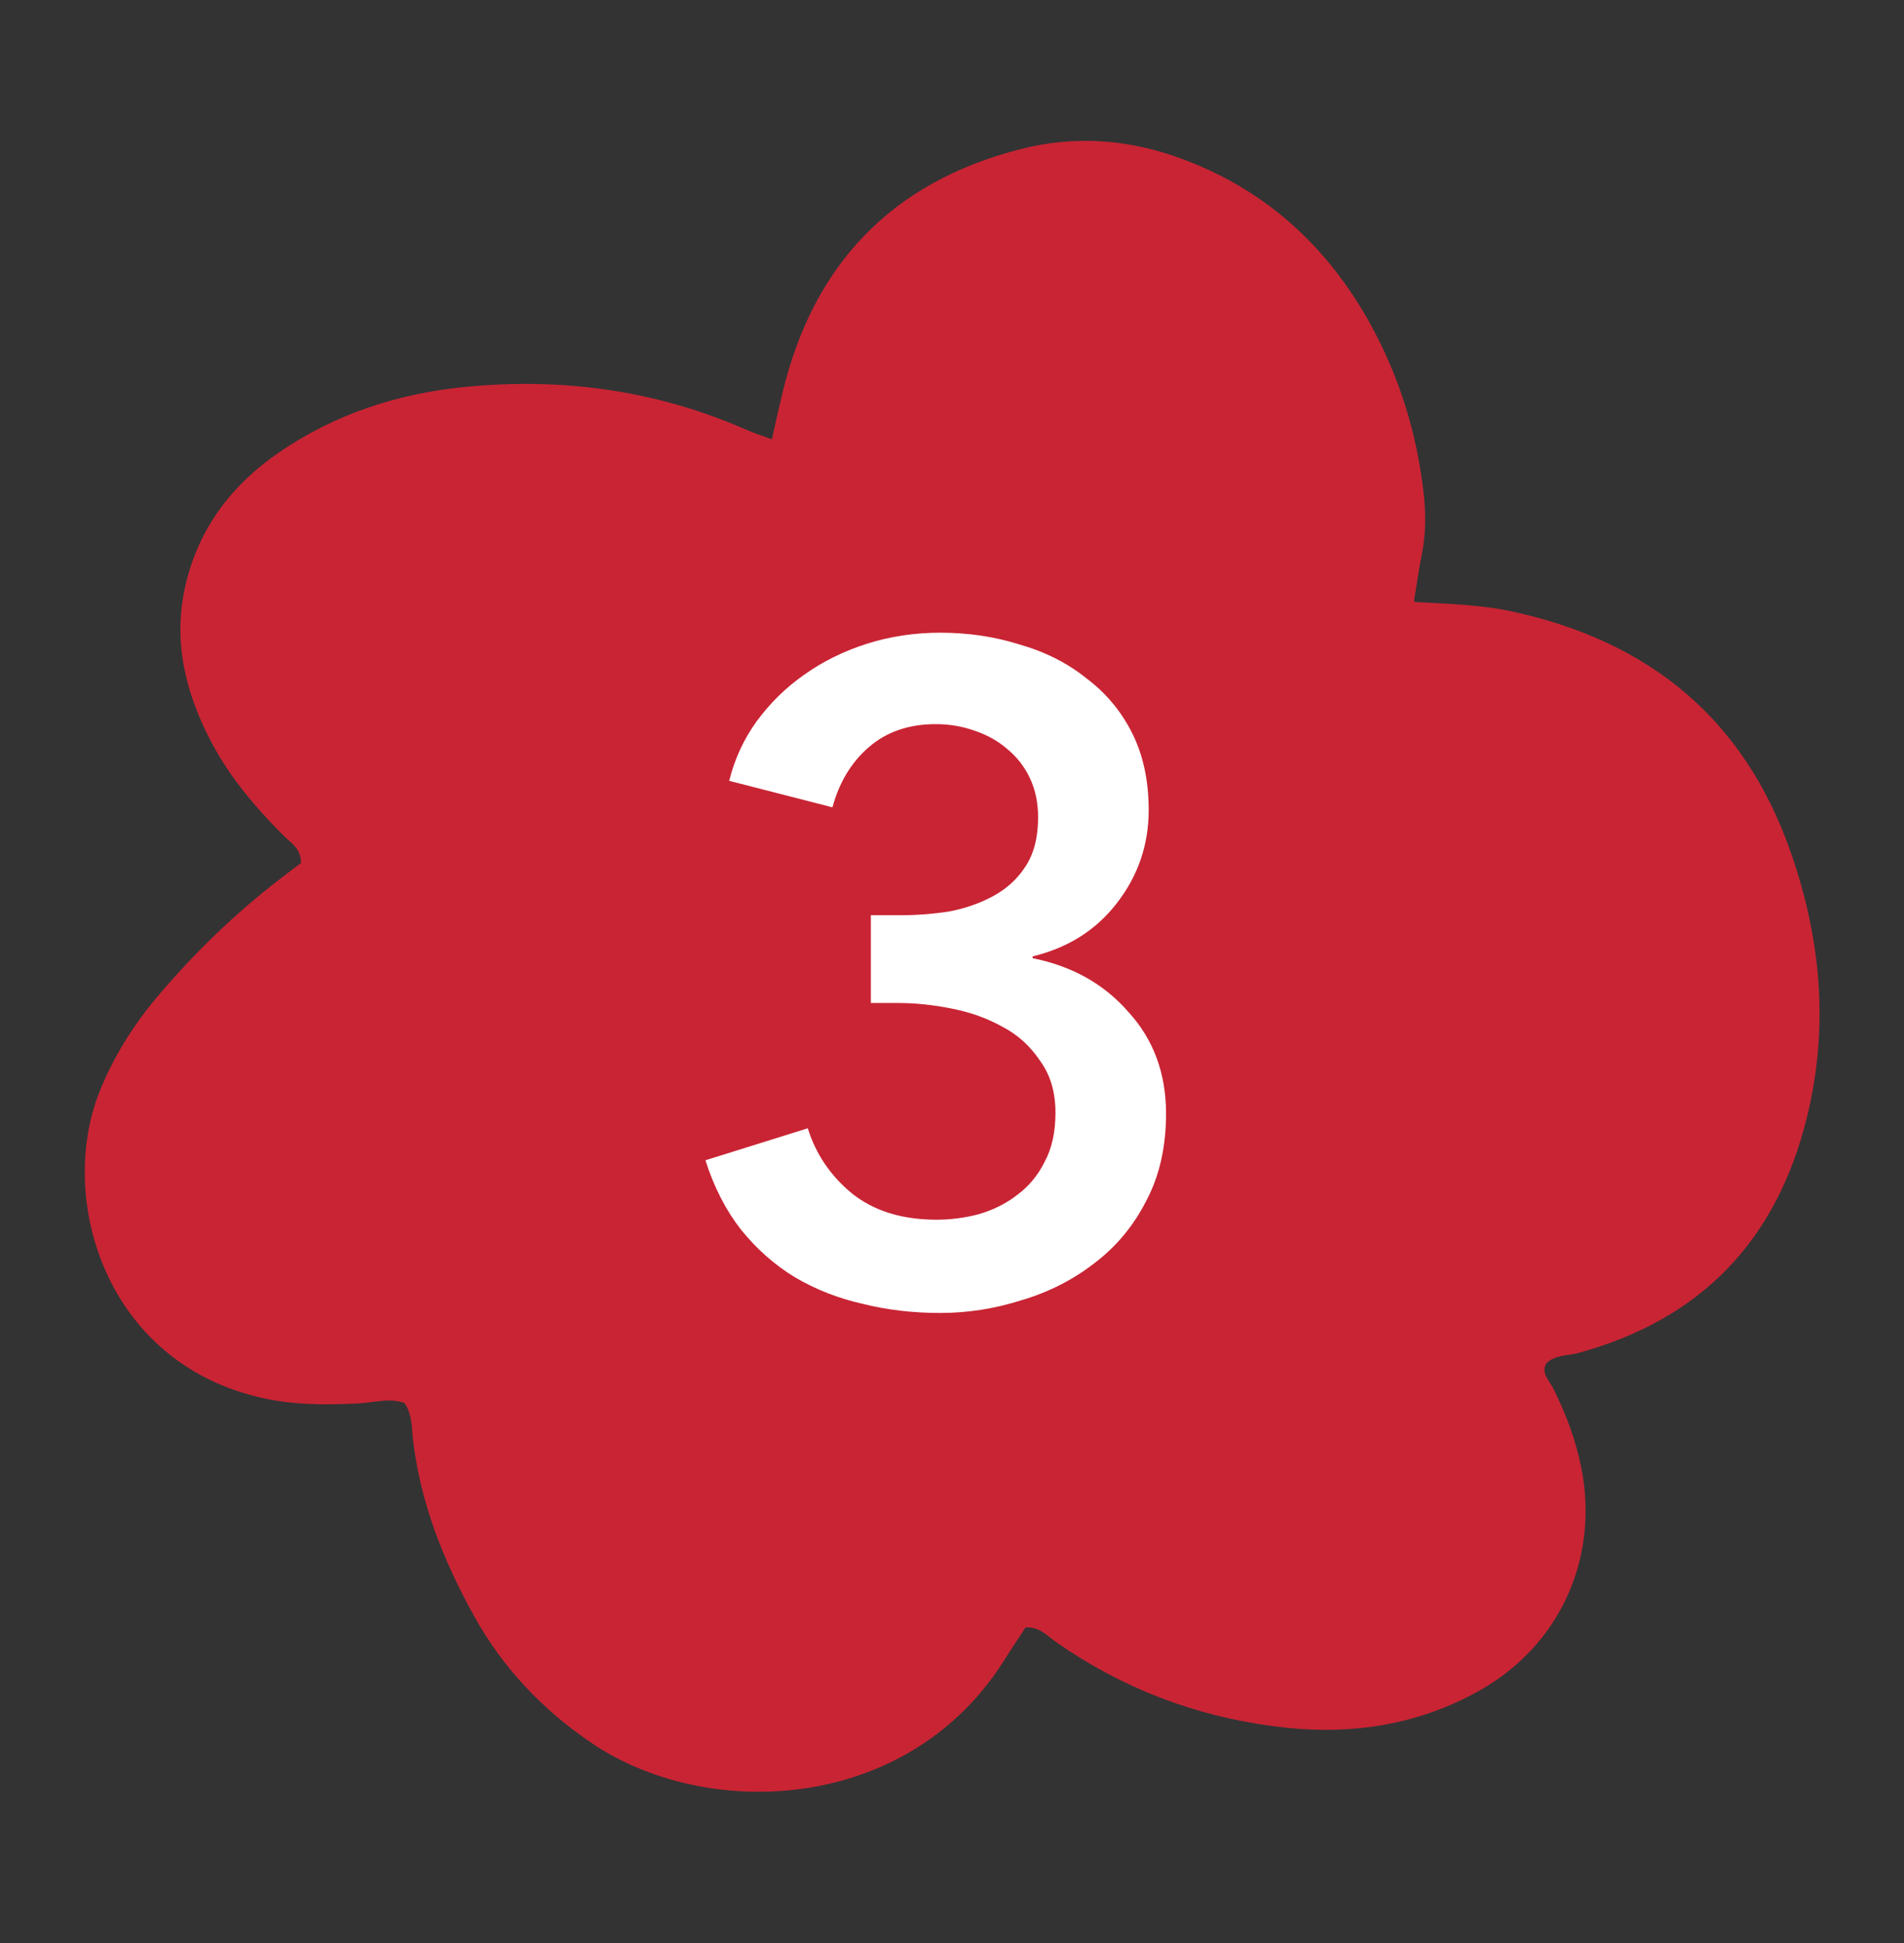
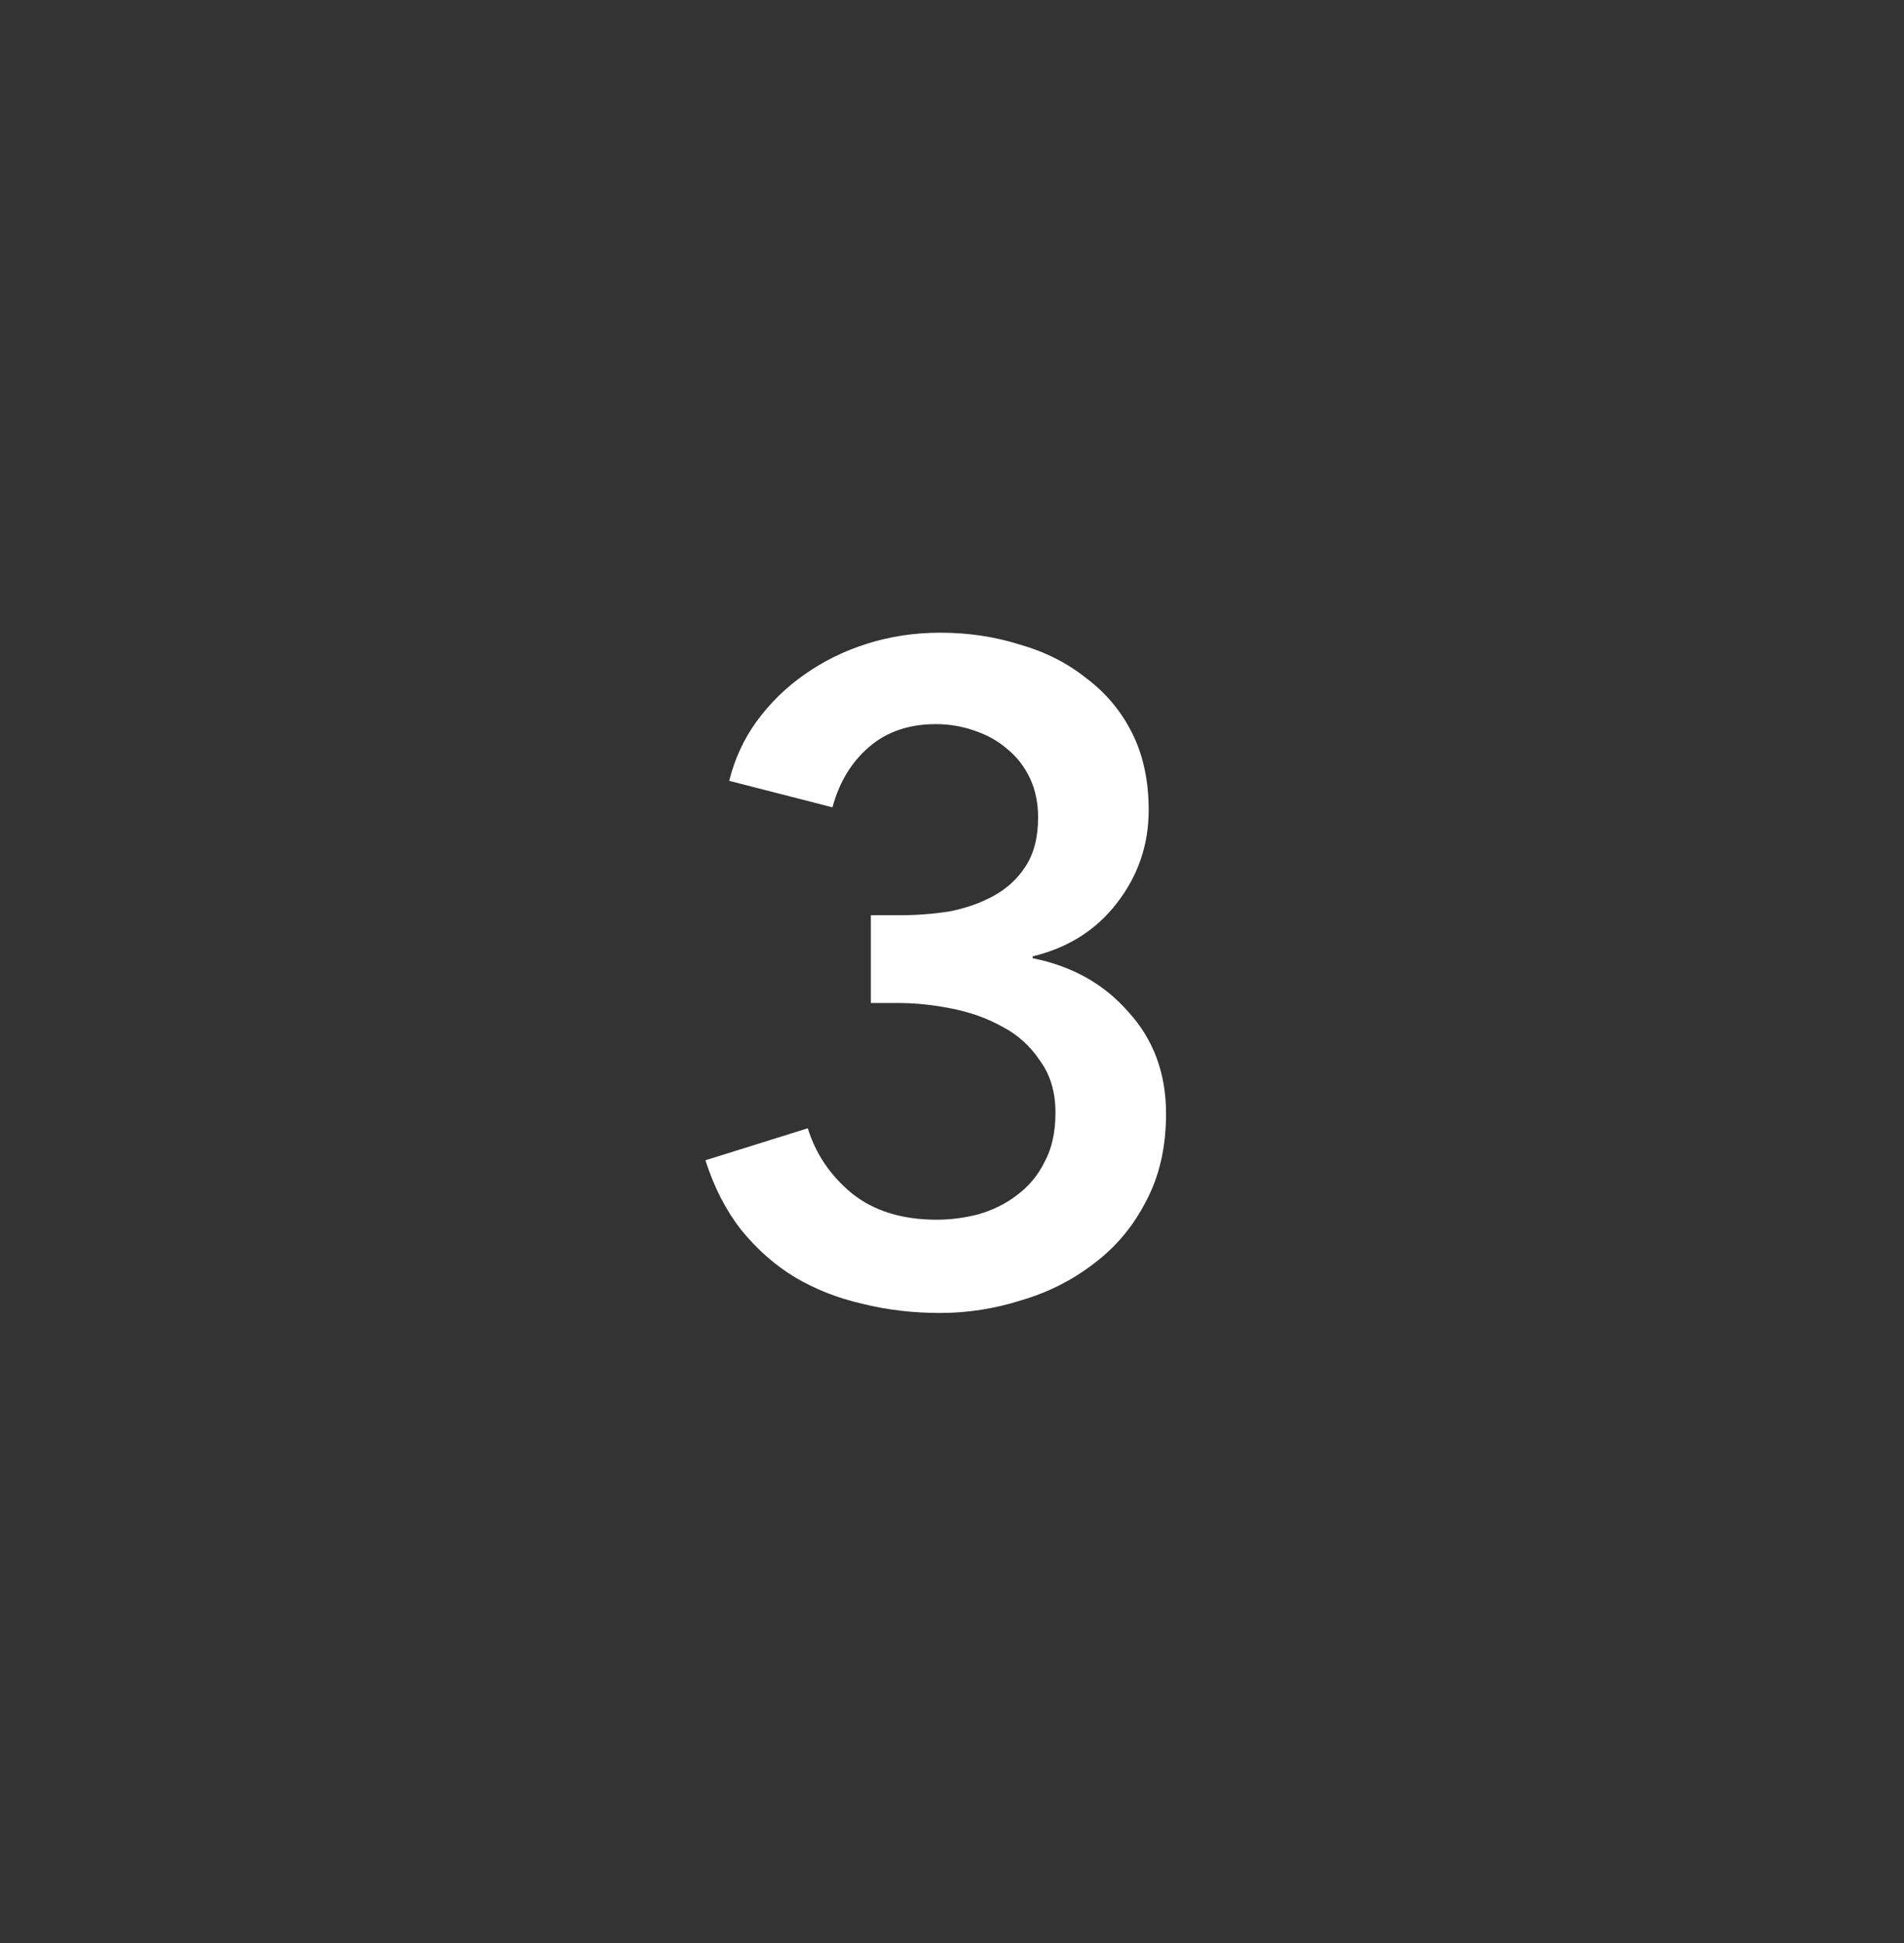
<svg xmlns="http://www.w3.org/2000/svg" width="50" height="51" viewBox="0 0 50 51" fill="none">
  <rect x="0" y="0" width="50" height="51" fill="#333333" stroke="none" />
-   <path d="M37.159 15.802C38.136 15.854 38.963 15.881 39.773 16.064C43.319 16.85 45.775 18.86 46.998 22.293C47.817 24.59 48.037 26.922 47.456 29.307C46.664 32.548 44.684 34.636 41.427 35.518C41.154 35.588 40.846 35.562 40.609 35.78C40.459 36.051 40.688 36.235 40.785 36.436C41.119 37.099 41.374 37.781 41.524 38.515C41.999 40.882 40.978 43.179 38.849 44.376C37.168 45.32 35.346 45.564 33.454 45.311C31.368 45.04 29.458 44.306 27.733 43.101C27.504 42.944 27.311 42.699 26.932 42.717C26.774 42.961 26.589 43.232 26.413 43.511C23.896 47.6 18.563 47.818 15.518 45.739C14.233 44.865 13.194 43.765 12.446 42.411C11.645 40.961 11.038 39.449 10.845 37.781C10.809 37.466 10.827 37.126 10.625 36.829C10.22 36.68 9.815 36.82 9.41 36.837C8.539 36.881 7.676 36.881 6.823 36.68C2.757 35.728 1.507 31.474 2.607 28.67C2.977 27.744 3.496 26.914 4.138 26.154C5.098 25.018 6.163 23.987 7.342 23.079C7.535 22.93 7.729 22.782 7.905 22.651C7.905 22.266 7.632 22.118 7.439 21.926C6.708 21.192 6.039 20.406 5.555 19.488C4.869 18.187 4.526 16.824 4.878 15.33C5.23 13.854 6.083 12.736 7.307 11.889C8.803 10.858 10.484 10.316 12.279 10.15C14.796 9.914 17.225 10.246 19.549 11.259C19.769 11.356 19.997 11.434 20.27 11.53C20.367 11.085 20.455 10.692 20.552 10.299C21.353 6.97 23.386 4.804 26.739 3.93C28.217 3.537 29.687 3.651 31.122 4.201C33.26 5.013 34.836 6.464 35.944 8.429C36.736 9.844 37.212 11.364 37.388 12.972C37.449 13.505 37.441 14.037 37.335 14.562C37.264 14.92 37.212 15.287 37.133 15.767L37.159 15.802Z" fill="#C92434" />
-   <path d="M22.869 24.023H23.637C24.069 24.023 24.493 23.991 24.909 23.927C25.341 23.847 25.733 23.711 26.085 23.519C26.437 23.327 26.717 23.071 26.925 22.751C27.149 22.415 27.261 21.983 27.261 21.455C27.261 21.071 27.189 20.727 27.045 20.423C26.901 20.119 26.701 19.863 26.445 19.655C26.205 19.447 25.917 19.287 25.581 19.175C25.261 19.063 24.925 19.007 24.573 19.007C23.869 19.007 23.285 19.207 22.821 19.607C22.357 20.007 22.037 20.535 21.861 21.191L19.149 20.495C19.293 19.919 19.533 19.399 19.869 18.935C20.221 18.455 20.637 18.047 21.117 17.711C21.613 17.359 22.165 17.087 22.773 16.895C23.381 16.703 24.021 16.607 24.693 16.607C25.429 16.607 26.125 16.711 26.781 16.919C27.453 17.111 28.037 17.407 28.533 17.807C29.045 18.191 29.445 18.671 29.733 19.247C30.021 19.823 30.165 20.495 30.165 21.263C30.165 22.175 29.885 22.991 29.325 23.711C28.781 24.415 28.045 24.879 27.117 25.103V25.151C28.157 25.359 28.997 25.831 29.637 26.567C30.293 27.287 30.621 28.175 30.621 29.231C30.621 30.111 30.445 30.879 30.093 31.535C29.757 32.191 29.301 32.735 28.725 33.167C28.165 33.599 27.533 33.919 26.829 34.127C26.125 34.351 25.413 34.463 24.693 34.463C23.973 34.463 23.293 34.383 22.653 34.223C22.013 34.079 21.421 33.847 20.877 33.527C20.349 33.207 19.877 32.791 19.461 32.279C19.061 31.767 18.749 31.159 18.525 30.455L21.213 29.615C21.421 30.287 21.805 30.855 22.365 31.319C22.941 31.783 23.685 32.015 24.597 32.015C24.965 32.015 25.333 31.967 25.701 31.871C26.085 31.759 26.421 31.591 26.709 31.367C27.013 31.143 27.253 30.855 27.429 30.503C27.621 30.151 27.717 29.719 27.717 29.207C27.717 28.663 27.581 28.207 27.309 27.839C27.053 27.455 26.725 27.159 26.325 26.951C25.925 26.727 25.477 26.567 24.981 26.471C24.501 26.375 24.037 26.327 23.589 26.327H22.869V24.023Z" fill="white" />
+   <path d="M22.869 24.023H23.637C24.069 24.023 24.493 23.991 24.909 23.927C25.341 23.847 25.733 23.711 26.085 23.519C26.437 23.327 26.717 23.071 26.925 22.751C27.149 22.415 27.261 21.983 27.261 21.455C27.261 21.071 27.189 20.727 27.045 20.423C26.901 20.119 26.701 19.863 26.445 19.655C26.205 19.447 25.917 19.287 25.581 19.175C25.261 19.063 24.925 19.007 24.573 19.007C23.869 19.007 23.285 19.207 22.821 19.607C22.357 20.007 22.037 20.535 21.861 21.191L19.149 20.495C19.293 19.919 19.533 19.399 19.869 18.935C20.221 18.455 20.637 18.047 21.117 17.711C21.613 17.359 22.165 17.087 22.773 16.895C23.381 16.703 24.021 16.607 24.693 16.607C25.429 16.607 26.125 16.711 26.781 16.919C27.453 17.111 28.037 17.407 28.533 17.807C29.045 18.191 29.445 18.671 29.733 19.247C30.021 19.823 30.165 20.495 30.165 21.263C30.165 22.175 29.885 22.991 29.325 23.711C28.781 24.415 28.045 24.879 27.117 25.103V25.151C28.157 25.359 28.997 25.831 29.637 26.567C30.293 27.287 30.621 28.175 30.621 29.231C30.621 30.111 30.445 30.879 30.093 31.535C29.757 32.191 29.301 32.735 28.725 33.167C28.165 33.599 27.533 33.919 26.829 34.127C26.125 34.351 25.413 34.463 24.693 34.463C23.973 34.463 23.293 34.383 22.653 34.223C22.013 34.079 21.421 33.847 20.877 33.527C20.349 33.207 19.877 32.791 19.461 32.279C19.061 31.767 18.749 31.159 18.525 30.455L21.213 29.615C21.421 30.287 21.805 30.855 22.365 31.319C22.941 31.783 23.685 32.015 24.597 32.015C24.965 32.015 25.333 31.967 25.701 31.871C26.085 31.759 26.421 31.591 26.709 31.367C27.013 31.143 27.253 30.855 27.429 30.503C27.621 30.151 27.717 29.719 27.717 29.207C27.717 28.663 27.581 28.207 27.309 27.839C27.053 27.455 26.725 27.159 26.325 26.951C25.925 26.727 25.477 26.567 24.981 26.471C24.501 26.375 24.037 26.327 23.589 26.327H22.869Z" fill="white" />
</svg>